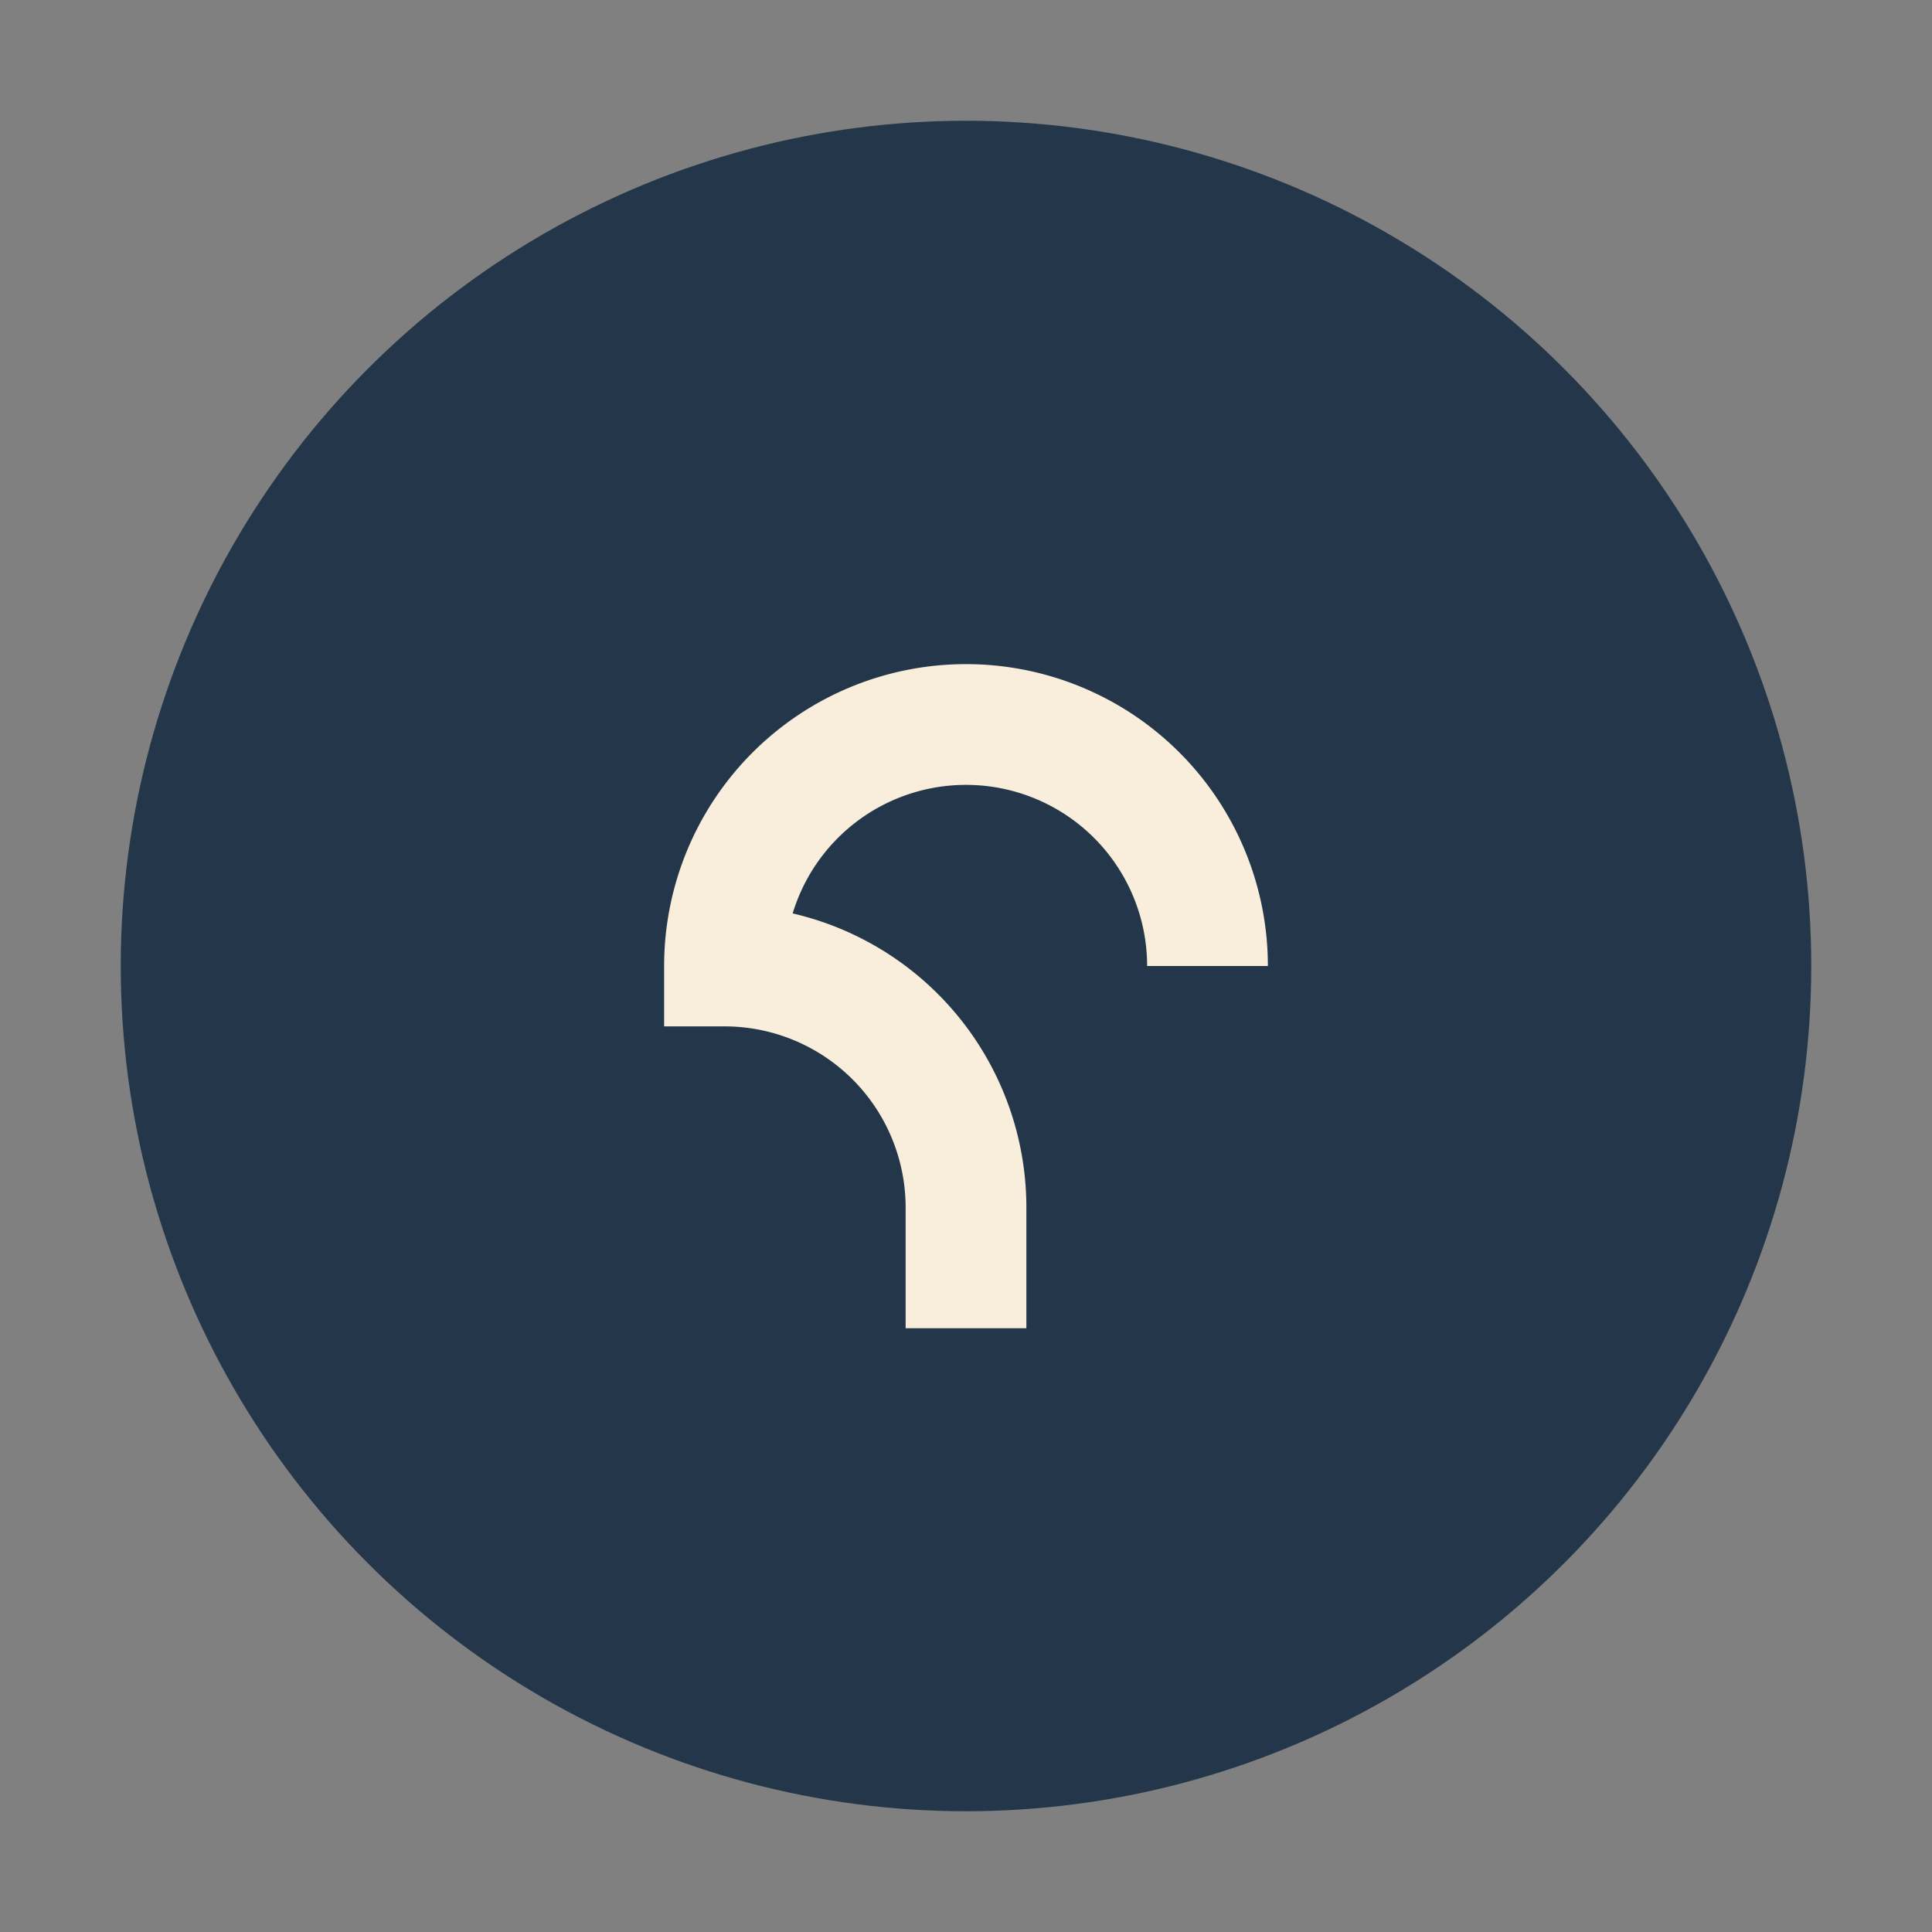
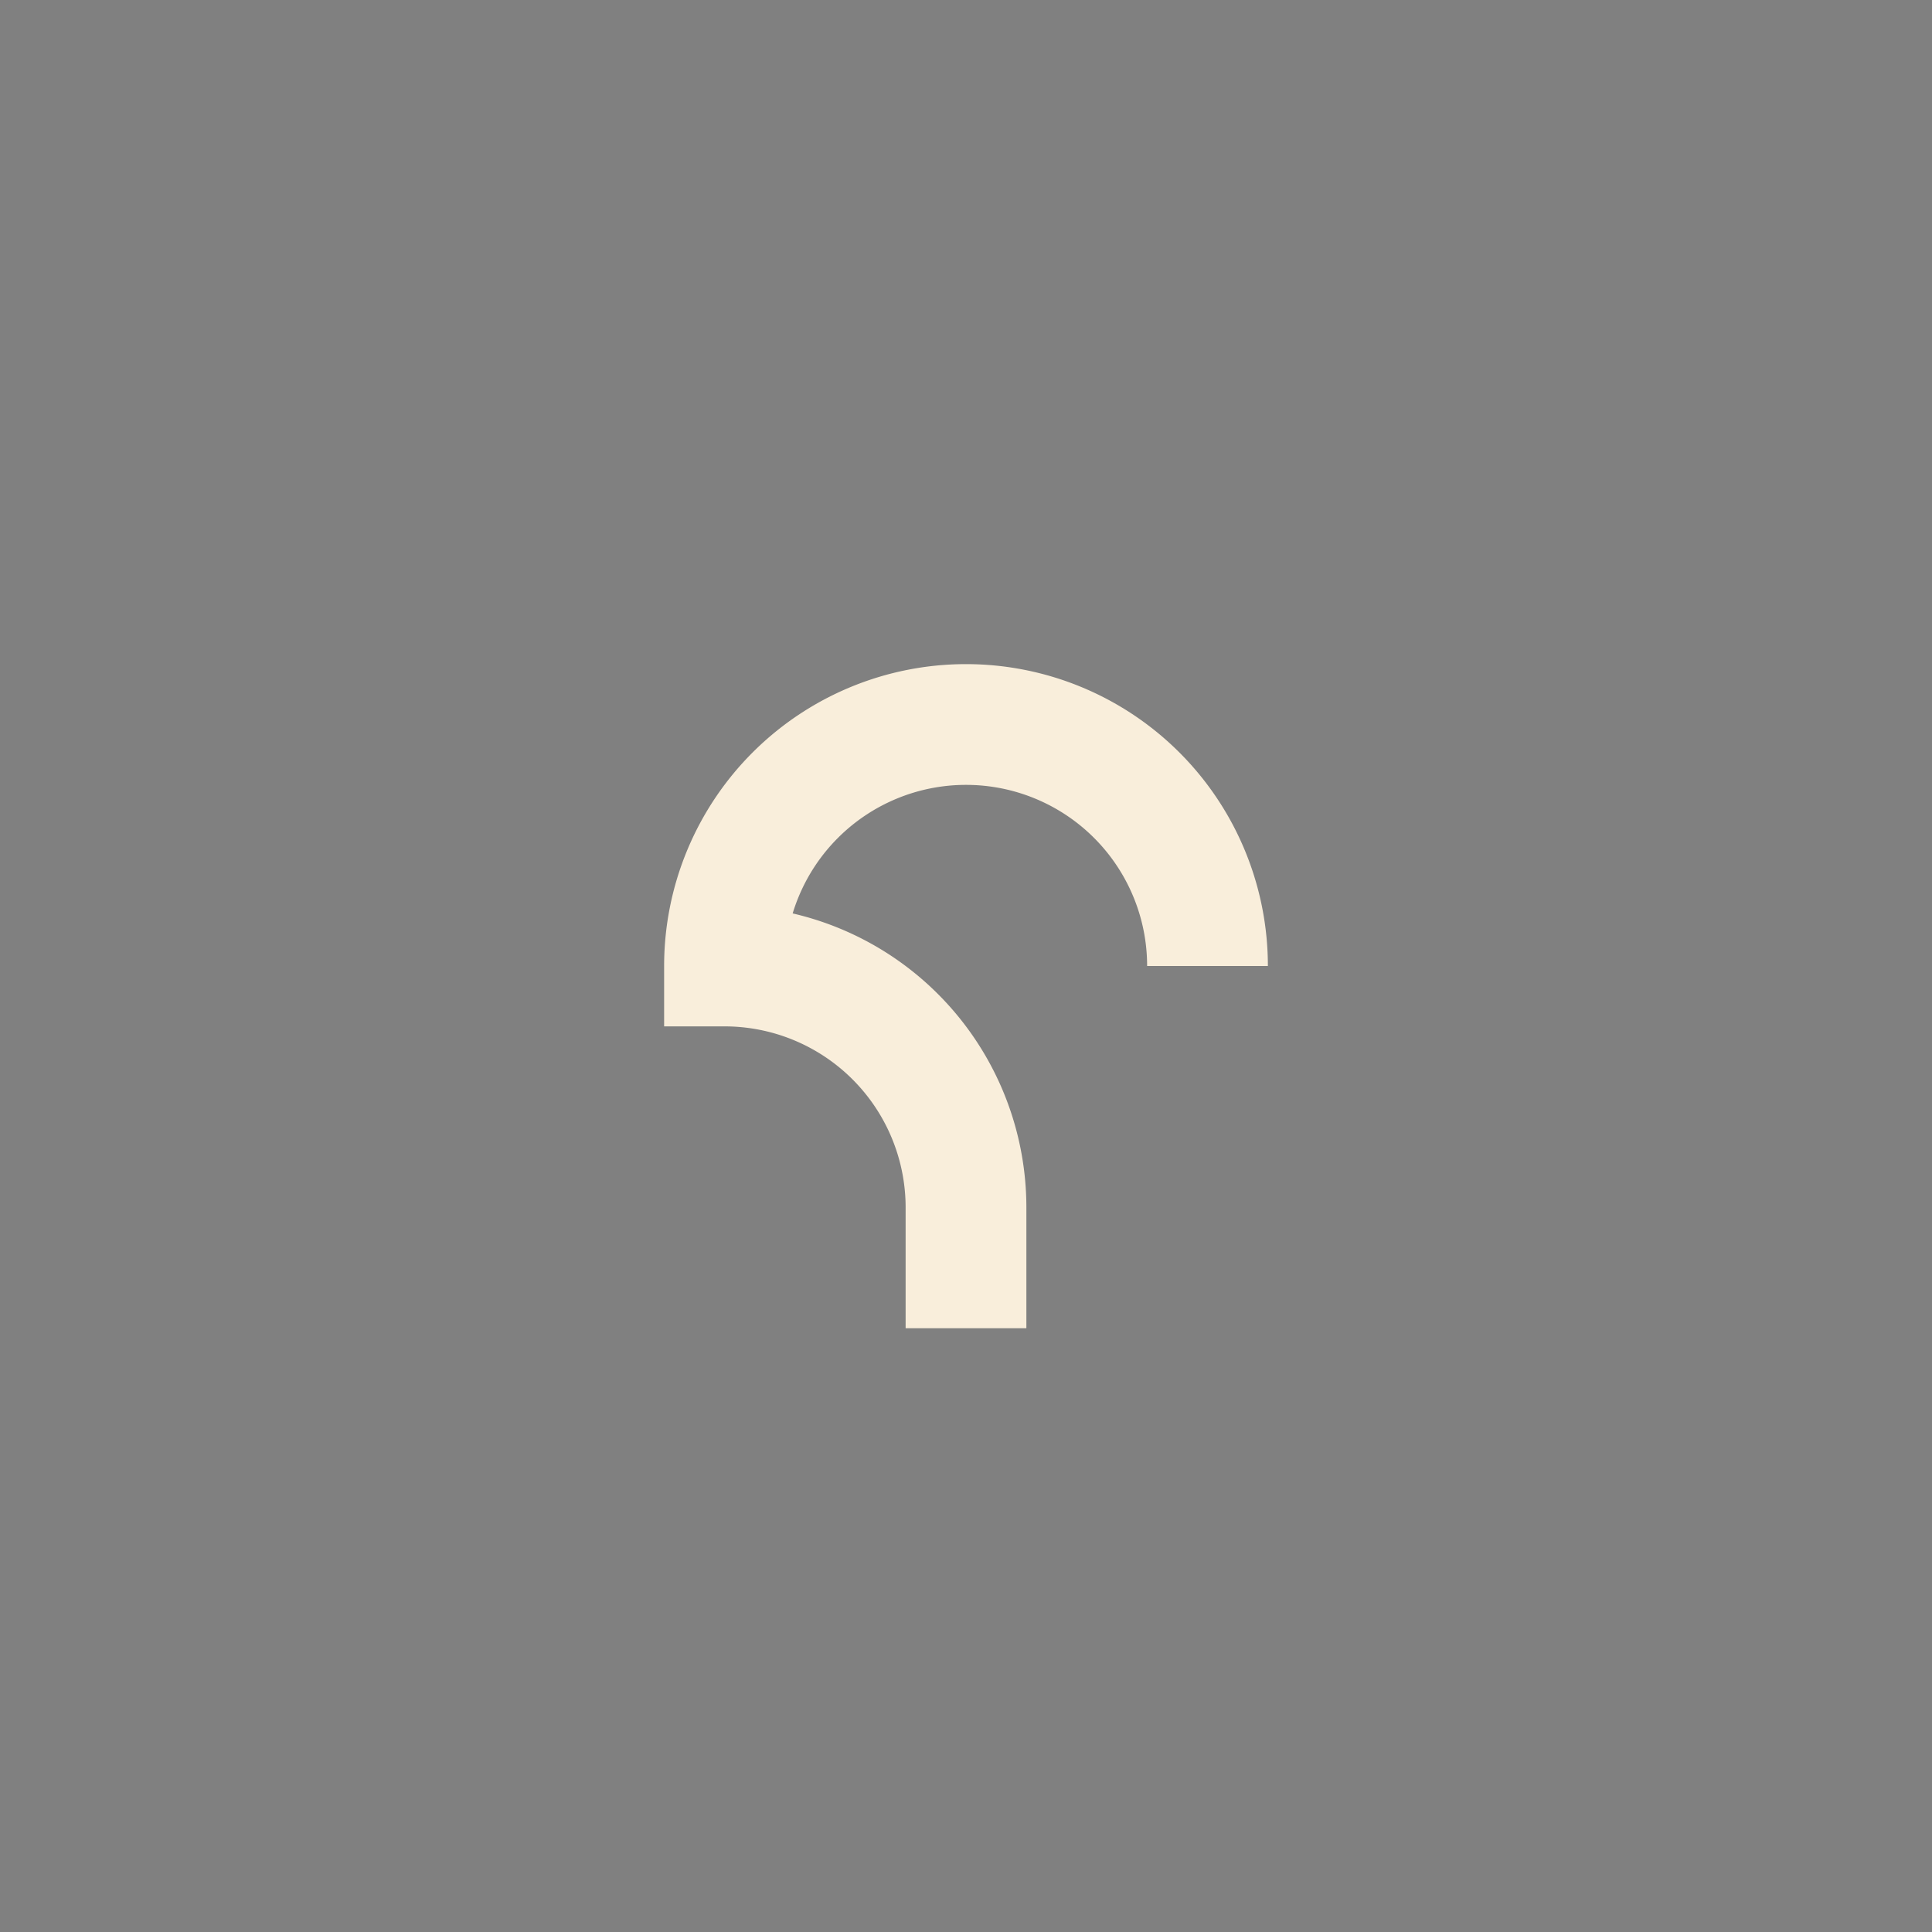
<svg xmlns="http://www.w3.org/2000/svg" width="32" height="32" viewBox="0 0 32 32">
  <rect x="0" y="0" width="32" height="32" fill="#808080" stroke="none" />
-   <circle cx="16" cy="16" r="14" fill="#24364A" />
  <path d="M16 22v-2a4 4 0 0 0-4-4h0a4 4 0 0 1 8 0" stroke="#F9EEDB" stroke-width="2" fill="none" />
</svg>